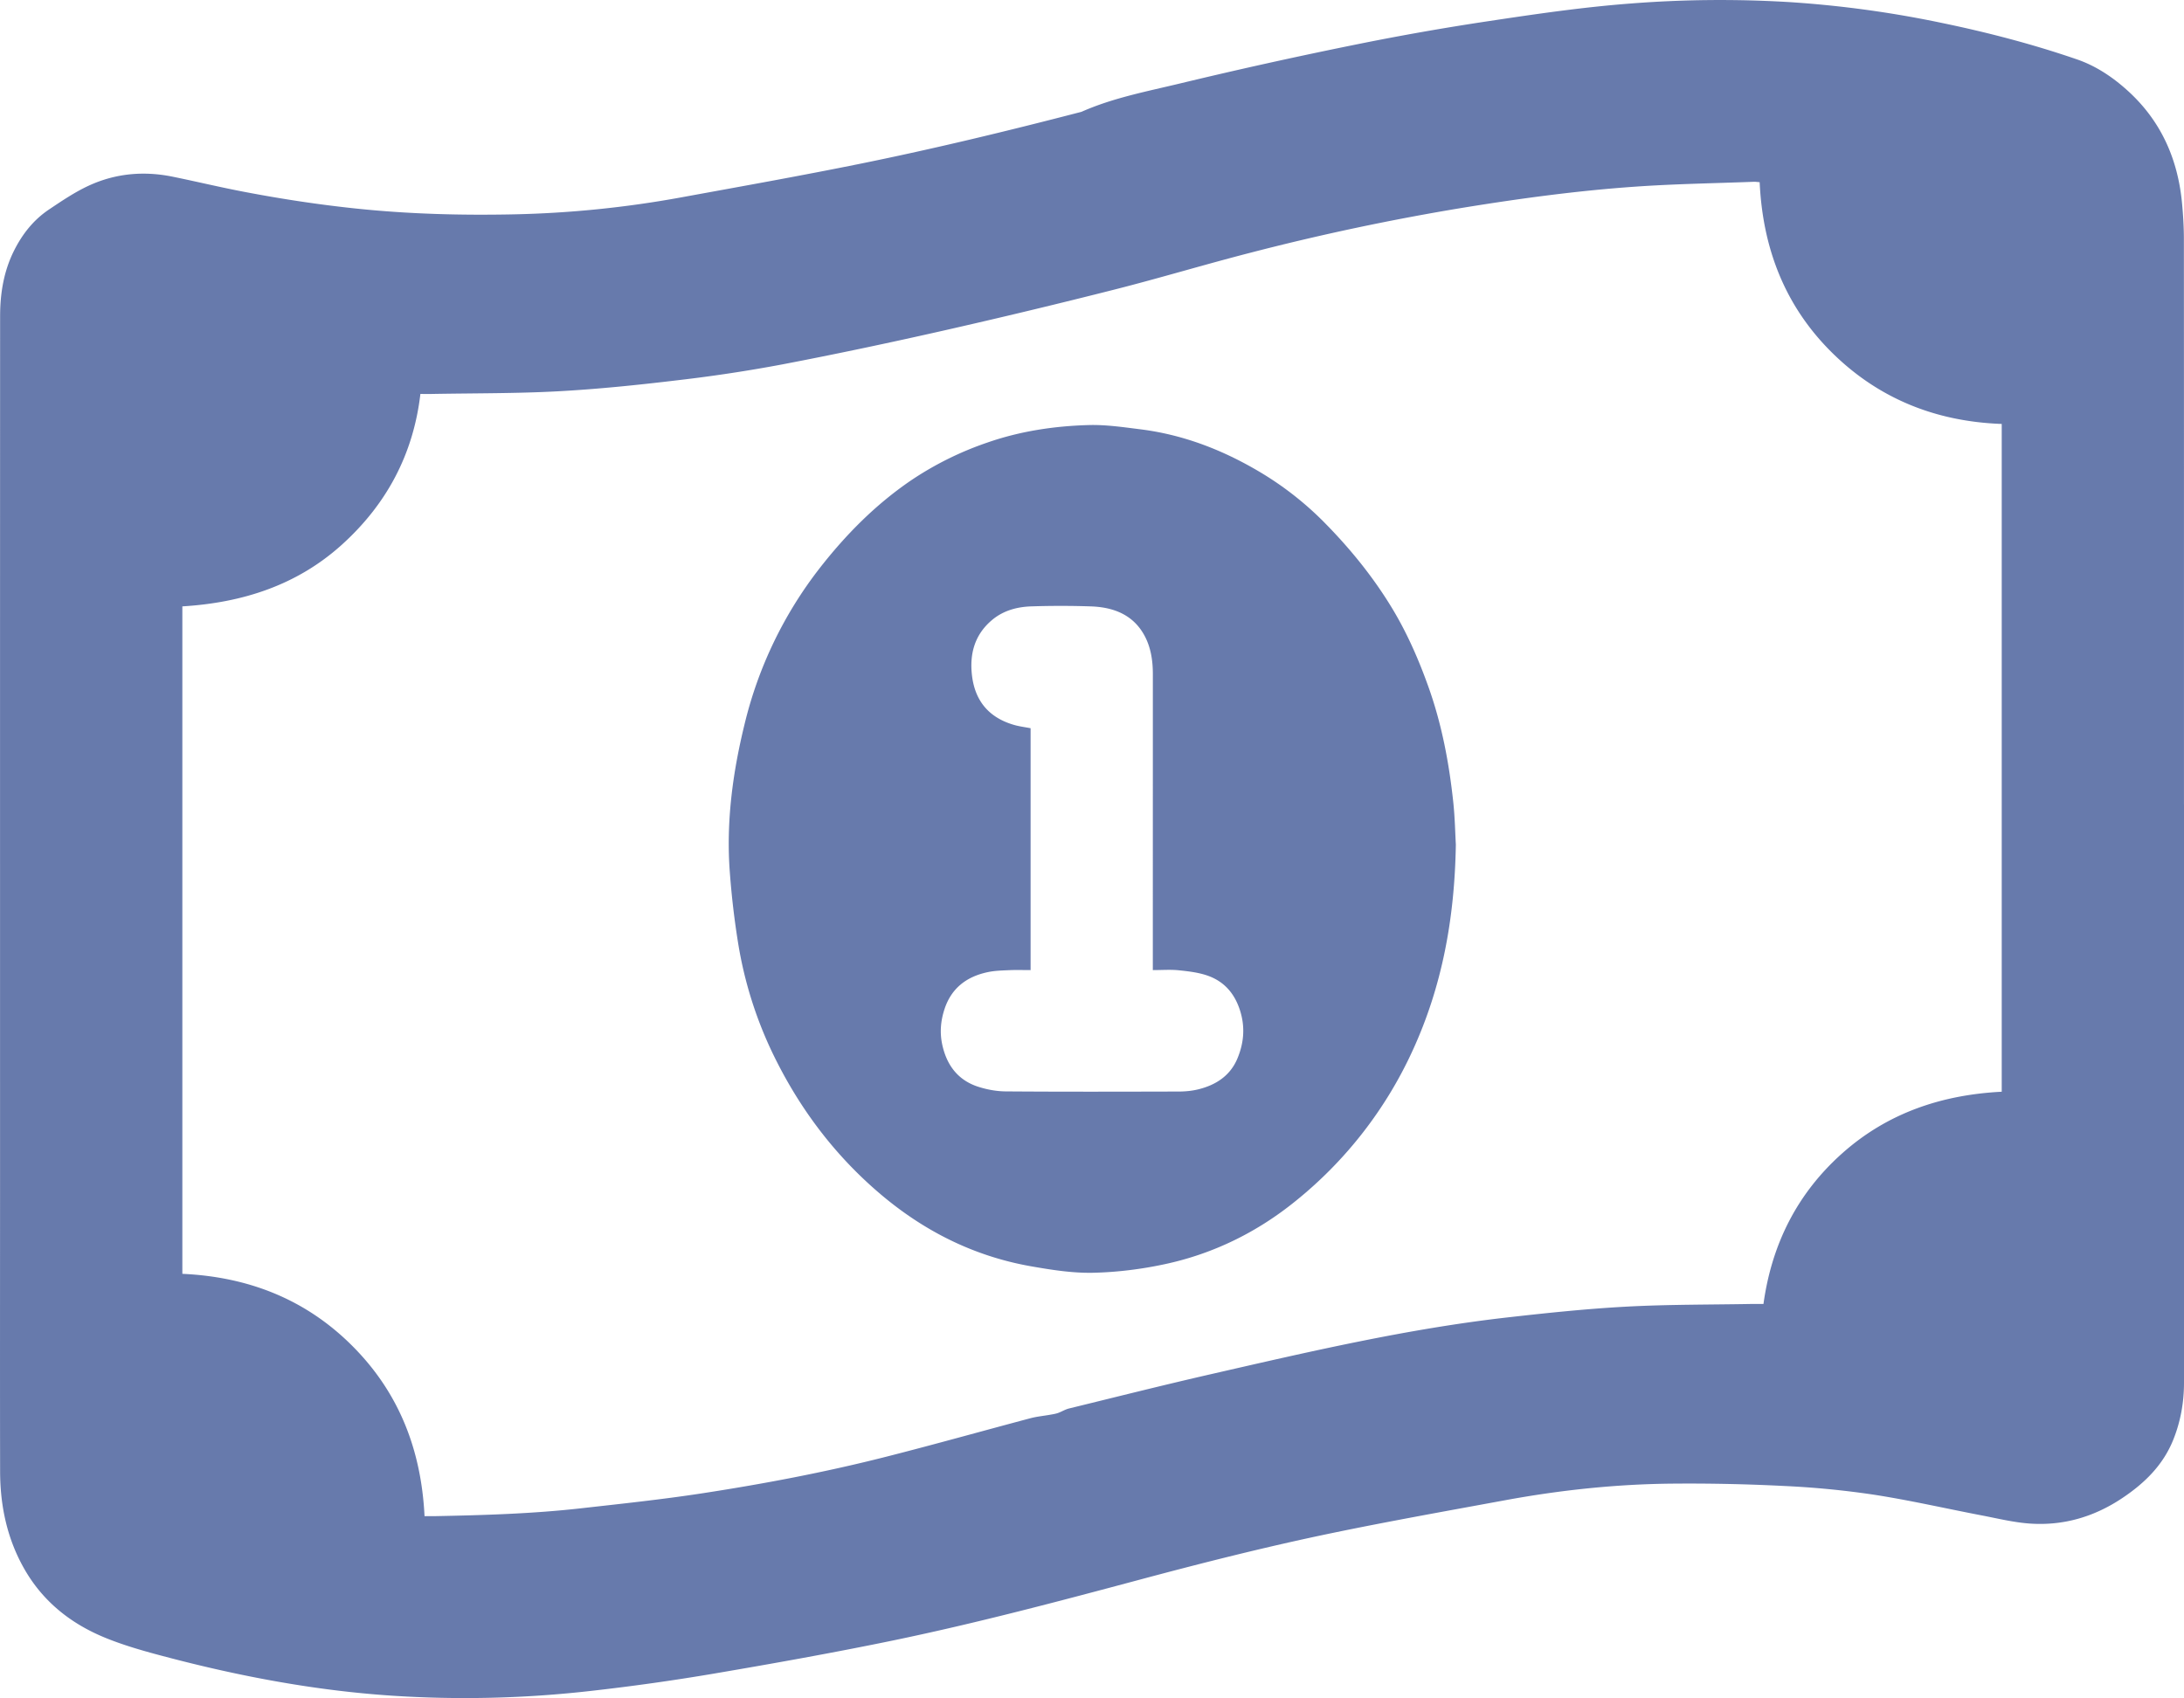
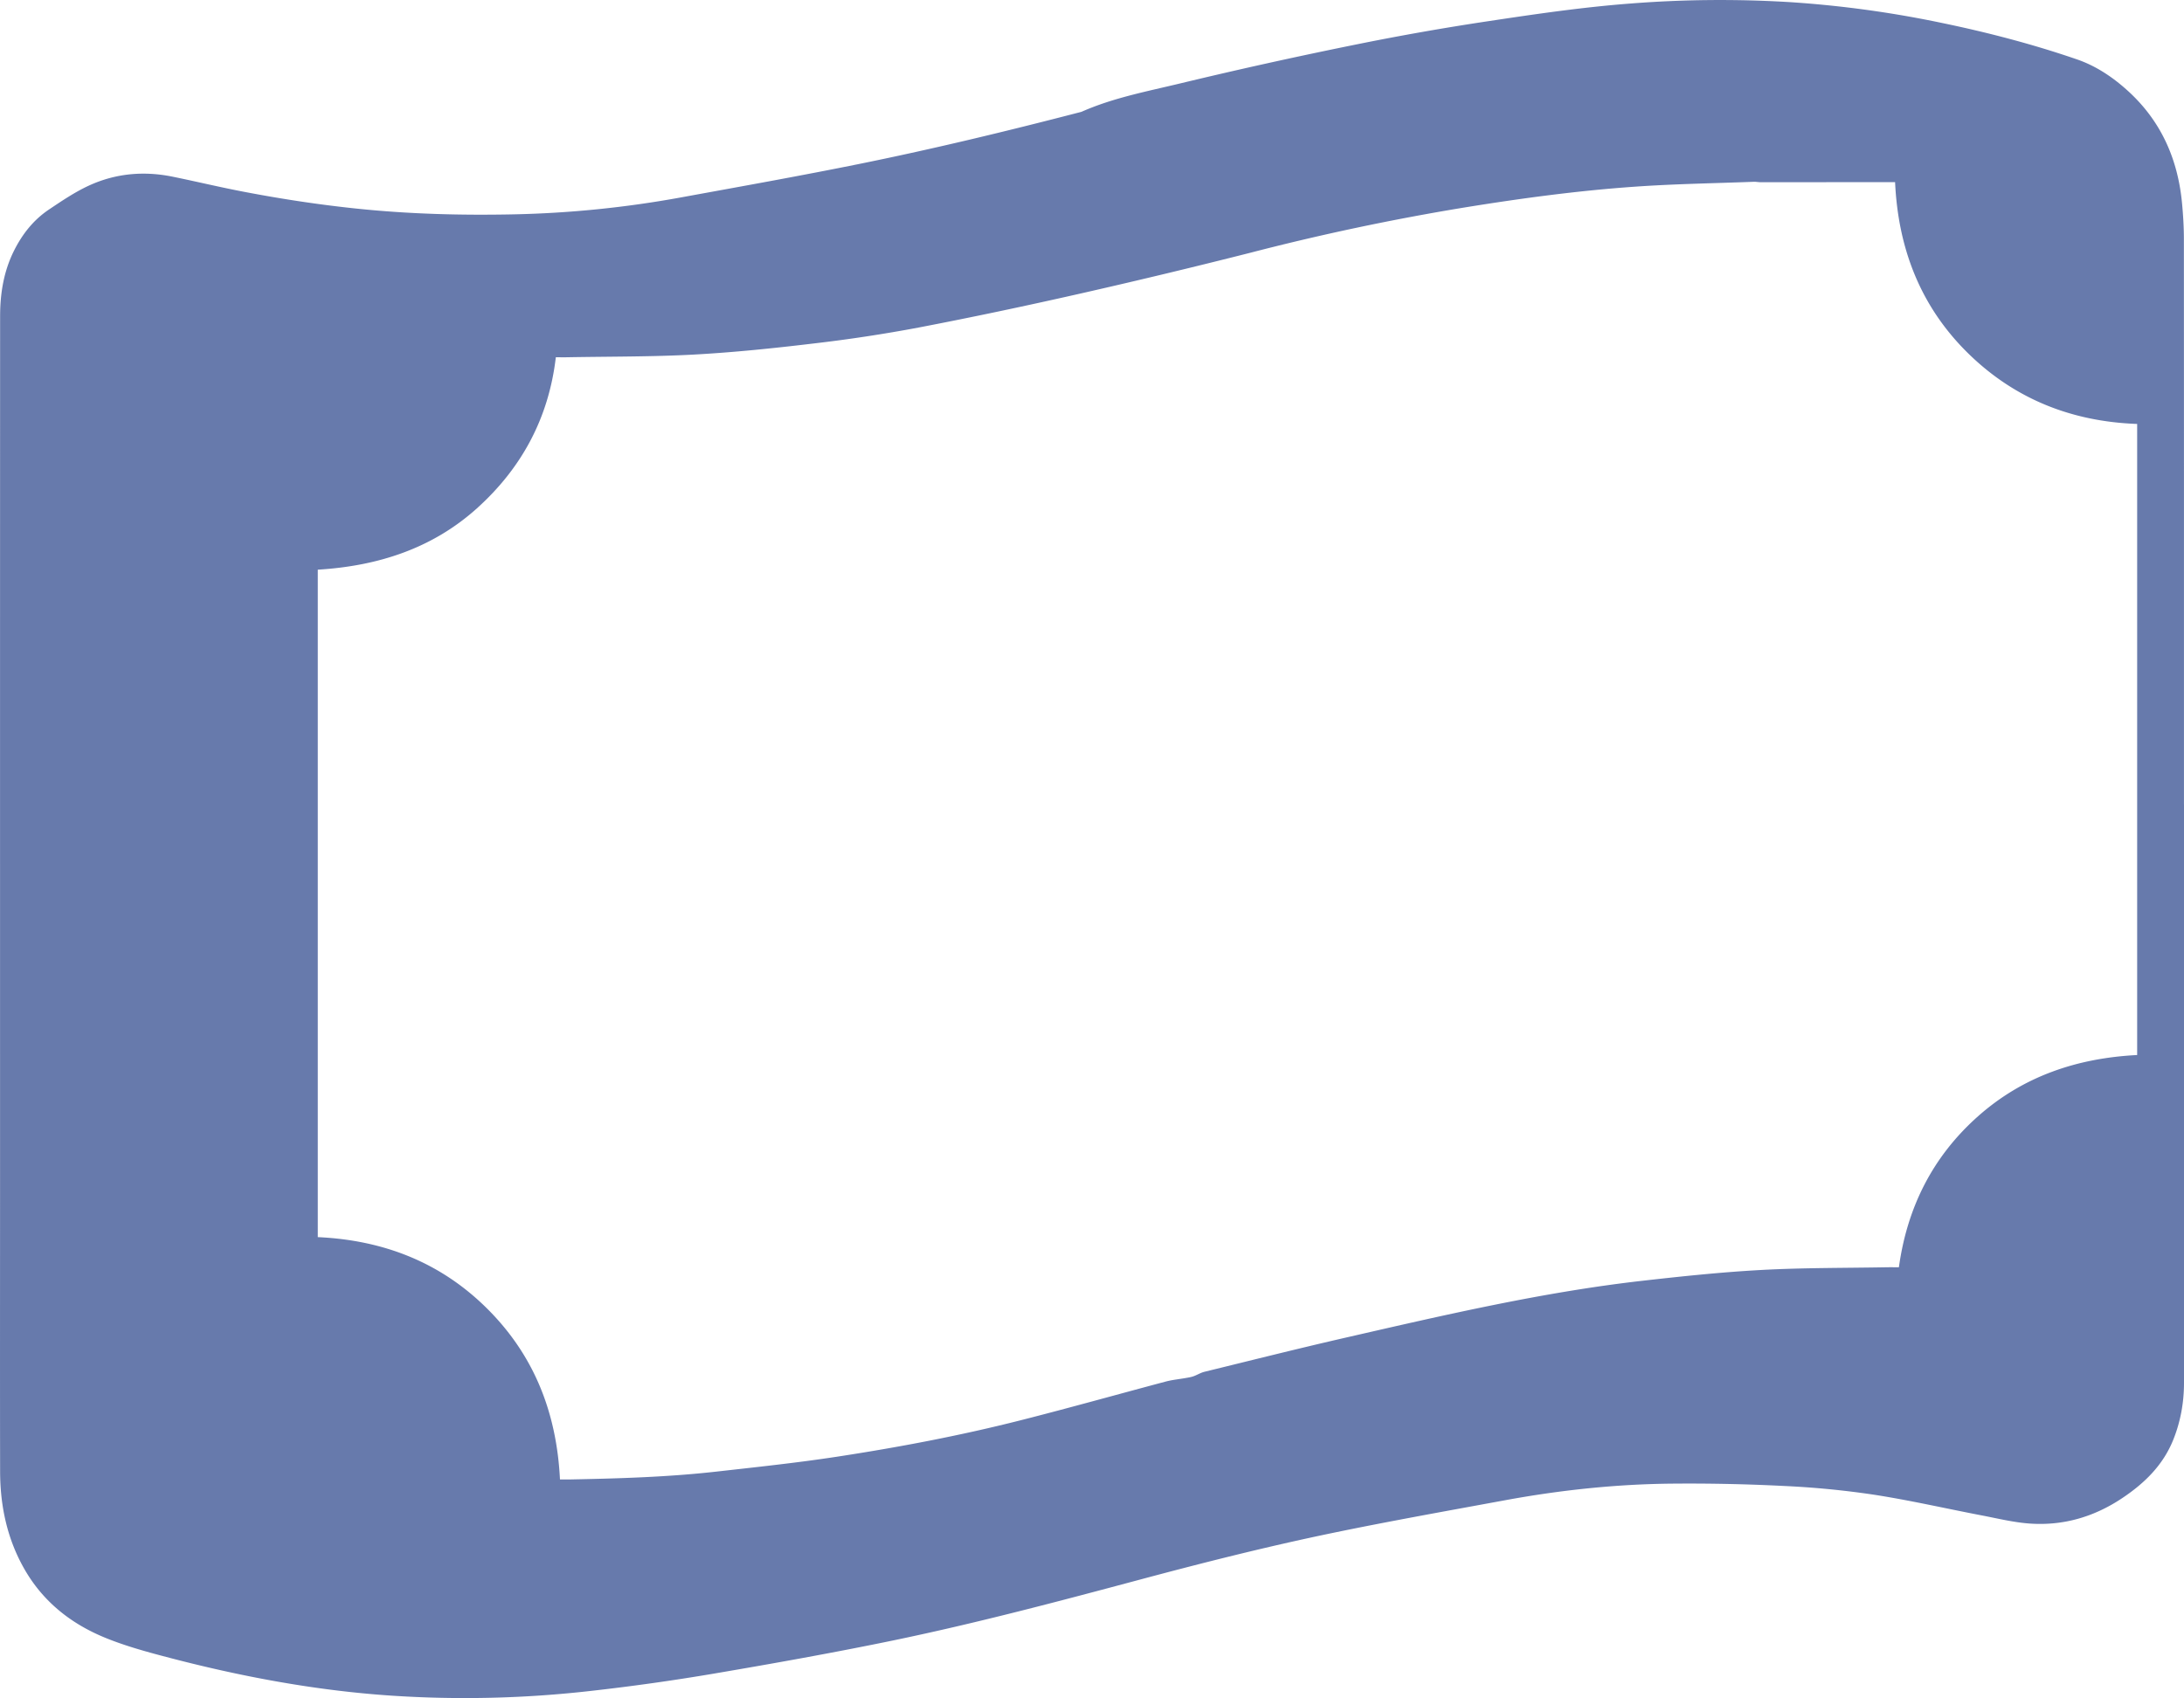
<svg xmlns="http://www.w3.org/2000/svg" width="79.729" height="62" viewBox="1113.886 1012 79.729 62">
  <g data-name="Group 985">
    <g data-name="Group 979" transform="translate(1113.886 1012)" clip-path="url(&quot;#a&quot;)">
-       <path d="M79.729 29.374v21.11c0 .72-.124 1.418-.393 2.087-.373.927-1.05 1.587-1.865 2.13-1.028.687-2.158 1.015-3.386.926-.585-.043-1.163-.186-1.742-.297-1.315-.252-2.622-.553-3.944-.757a32.174 32.174 0 0 0-3.266-.317 68.526 68.526 0 0 0-4.057-.086c-2.057.017-4.1.233-6.122.605-2.127.392-4.257.77-6.374 1.21-2.333.485-4.645 1.068-6.948 1.685-2.99.8-5.984 1.595-9.017 2.224-2.177.45-4.367.841-6.56 1.214a80.68 80.68 0 0 1-4.454.627 40.67 40.67 0 0 1-7.331.175c-2.783-.188-5.509-.702-8.2-1.411-.76-.2-1.525-.411-2.25-.71-1.245-.513-2.263-1.323-2.941-2.52-.623-1.1-.872-2.291-.875-3.539-.007-3.407-.002-6.815-.002-10.223C.002 32.854 0 22.2.004 11.547c0-.832.131-1.64.508-2.395.303-.605.712-1.124 1.274-1.501.469-.314.942-.635 1.45-.87.976-.452 2.01-.545 3.065-.33.878.179 1.751.39 2.632.557 1.352.258 2.711.465 4.082.608 1.914.2 3.83.25 5.75.21a38.375 38.375 0 0 0 6.084-.616c2.188-.4 4.378-.79 6.558-1.232 2.71-.55 5.397-1.2 8.073-1.895 1.163-.516 2.41-.748 3.633-1.044a178.09 178.09 0 0 1 6.37-1.41 95.452 95.452 0 0 1 4.864-.858C56.06.513 57.775.262 59.506.13A41.933 41.933 0 0 1 65.33.077a39.54 39.54 0 0 1 5.549.758c1.675.347 3.328.777 4.945 1.334.714.246 1.34.672 1.896 1.185 1.186 1.096 1.787 2.475 1.937 4.064.042.44.068.883.068 1.325.004 6.877.003 13.754.003 20.63M64.238 6.652c-.107-.008-.155-.017-.203-.015-1.45.056-2.903.077-4.35.179-2.097.146-4.18.428-6.256.765a87.898 87.898 0 0 0-7.786 1.648c-1.653.425-3.29.92-4.944 1.34a252.03 252.03 0 0 1-6.271 1.505c-1.941.439-3.89.852-5.843 1.226a54.712 54.712 0 0 1-3.826.581c-1.452.174-2.91.325-4.369.405-1.534.083-3.073.07-4.61.098-.133.003-.266 0-.433 0-.26 2.224-1.25 4.048-2.88 5.516-1.641 1.475-3.628 2.108-5.81 2.24v24.37c2.402.11 4.495.921 6.205 2.632 1.708 1.709 2.517 3.802 2.636 6.215.157 0 .277.002.397 0 1.771-.035 3.542-.087 5.304-.285 1.477-.166 2.957-.322 4.426-.547 2.247-.344 4.482-.768 6.686-1.327 1.774-.45 3.537-.946 5.306-1.416.236-.062.482-.085.723-.128.095-.017.193-.031.283-.063.136-.048.262-.13.4-.164 1.73-.423 3.458-.859 5.195-1.256 3.569-.817 7.136-1.65 10.782-2.066 1.453-.165 2.91-.318 4.37-.397 1.521-.082 3.048-.07 4.573-.098.134-.002.267 0 .434 0 .304-2.197 1.24-4.048 2.888-5.512 1.648-1.463 3.62-2.125 5.81-2.237V15.479c-2.408-.086-4.502-.924-6.209-2.617-1.712-1.699-2.518-3.806-2.628-6.211" fill="#677aac" fill-rule="evenodd" data-name="Path 312" />
-       <path d="M53.147 30.836c-.044 2.707-.504 5.183-1.577 7.52a15.134 15.134 0 0 1-4.262 5.487c-1.403 1.14-3 1.93-4.77 2.311-.86.186-1.75.297-2.63.317-.754.016-1.52-.105-2.268-.236-2.146-.378-4.014-1.338-5.654-2.77-1.639-1.429-2.894-3.145-3.822-5.097a14.714 14.714 0 0 1-1.218-3.932 30.173 30.173 0 0 1-.301-2.56c-.144-1.843.1-3.658.538-5.442a14.97 14.97 0 0 1 2.75-5.702c.953-1.22 2.029-2.306 3.31-3.182a11.814 11.814 0 0 1 2.798-1.39c1.193-.416 2.435-.604 3.691-.64.634-.019 1.275.077 1.908.156 1.599.201 3.067.781 4.438 1.609a11.76 11.76 0 0 1 2.332 1.856c.924.944 1.748 1.967 2.43 3.1.545.908.966 1.878 1.32 2.876.479 1.352.741 2.75.893 4.171.06.562.07 1.129.094 1.548M42.085 35.42v-.587l.001-10.219c0-.486-.069-.961-.297-1.392-.407-.766-1.117-1.045-1.93-1.08a32.292 32.292 0 0 0-2.176-.003c-.538.012-1.053.148-1.473.503-.626.529-.82 1.226-.727 2.019.112.944.63 1.548 1.543 1.809.196.056.401.08.597.119v8.831c-.277 0-.533-.009-.788.003-.257.011-.518.018-.768.07-.777.162-1.34.584-1.592 1.367-.135.418-.171.84-.08 1.27.159.75.568 1.308 1.314 1.549.323.104.672.168 1.01.17 2.103.016 4.207.01 6.31.005.232 0 .47-.022.694-.075.654-.156 1.185-.495 1.452-1.136.231-.557.285-1.128.1-1.727-.197-.638-.583-1.084-1.2-1.297-.331-.114-.692-.156-1.043-.192-.3-.031-.607-.007-.947-.007" fill="#677aac" fill-rule="evenodd" data-name="Path 313" />
+       <path d="M79.729 29.374v21.11c0 .72-.124 1.418-.393 2.087-.373.927-1.05 1.587-1.865 2.13-1.028.687-2.158 1.015-3.386.926-.585-.043-1.163-.186-1.742-.297-1.315-.252-2.622-.553-3.944-.757a32.174 32.174 0 0 0-3.266-.317 68.526 68.526 0 0 0-4.057-.086c-2.057.017-4.1.233-6.122.605-2.127.392-4.257.77-6.374 1.21-2.333.485-4.645 1.068-6.948 1.685-2.99.8-5.984 1.595-9.017 2.224-2.177.45-4.367.841-6.56 1.214a80.68 80.68 0 0 1-4.454.627 40.67 40.67 0 0 1-7.331.175c-2.783-.188-5.509-.702-8.2-1.411-.76-.2-1.525-.411-2.25-.71-1.245-.513-2.263-1.323-2.941-2.52-.623-1.1-.872-2.291-.875-3.539-.007-3.407-.002-6.815-.002-10.223C.002 32.854 0 22.2.004 11.547c0-.832.131-1.64.508-2.395.303-.605.712-1.124 1.274-1.501.469-.314.942-.635 1.45-.87.976-.452 2.01-.545 3.065-.33.878.179 1.751.39 2.632.557 1.352.258 2.711.465 4.082.608 1.914.2 3.83.25 5.75.21a38.375 38.375 0 0 0 6.084-.616c2.188-.4 4.378-.79 6.558-1.232 2.71-.55 5.397-1.2 8.073-1.895 1.163-.516 2.41-.748 3.633-1.044a178.09 178.09 0 0 1 6.37-1.41 95.452 95.452 0 0 1 4.864-.858C56.06.513 57.775.262 59.506.13A41.933 41.933 0 0 1 65.33.077a39.54 39.54 0 0 1 5.549.758c1.675.347 3.328.777 4.945 1.334.714.246 1.34.672 1.896 1.185 1.186 1.096 1.787 2.475 1.937 4.064.042.44.068.883.068 1.325.004 6.877.003 13.754.003 20.63M64.238 6.652c-.107-.008-.155-.017-.203-.015-1.45.056-2.903.077-4.35.179-2.097.146-4.18.428-6.256.765a87.898 87.898 0 0 0-7.786 1.648a252.03 252.03 0 0 1-6.271 1.505c-1.941.439-3.89.852-5.843 1.226a54.712 54.712 0 0 1-3.826.581c-1.452.174-2.91.325-4.369.405-1.534.083-3.073.07-4.61.098-.133.003-.266 0-.433 0-.26 2.224-1.25 4.048-2.88 5.516-1.641 1.475-3.628 2.108-5.81 2.24v24.37c2.402.11 4.495.921 6.205 2.632 1.708 1.709 2.517 3.802 2.636 6.215.157 0 .277.002.397 0 1.771-.035 3.542-.087 5.304-.285 1.477-.166 2.957-.322 4.426-.547 2.247-.344 4.482-.768 6.686-1.327 1.774-.45 3.537-.946 5.306-1.416.236-.062.482-.085.723-.128.095-.017.193-.031.283-.063.136-.048.262-.13.4-.164 1.73-.423 3.458-.859 5.195-1.256 3.569-.817 7.136-1.65 10.782-2.066 1.453-.165 2.91-.318 4.37-.397 1.521-.082 3.048-.07 4.573-.098.134-.002.267 0 .434 0 .304-2.197 1.24-4.048 2.888-5.512 1.648-1.463 3.62-2.125 5.81-2.237V15.479c-2.408-.086-4.502-.924-6.209-2.617-1.712-1.699-2.518-3.806-2.628-6.211" fill="#677aac" fill-rule="evenodd" data-name="Path 312" />
    </g>
  </g>
  <defs>
    <clipPath id="a">
      <path d="M0 0h79.729v62H0V0z" data-name="Rectangle 921" />
    </clipPath>
  </defs>
</svg>